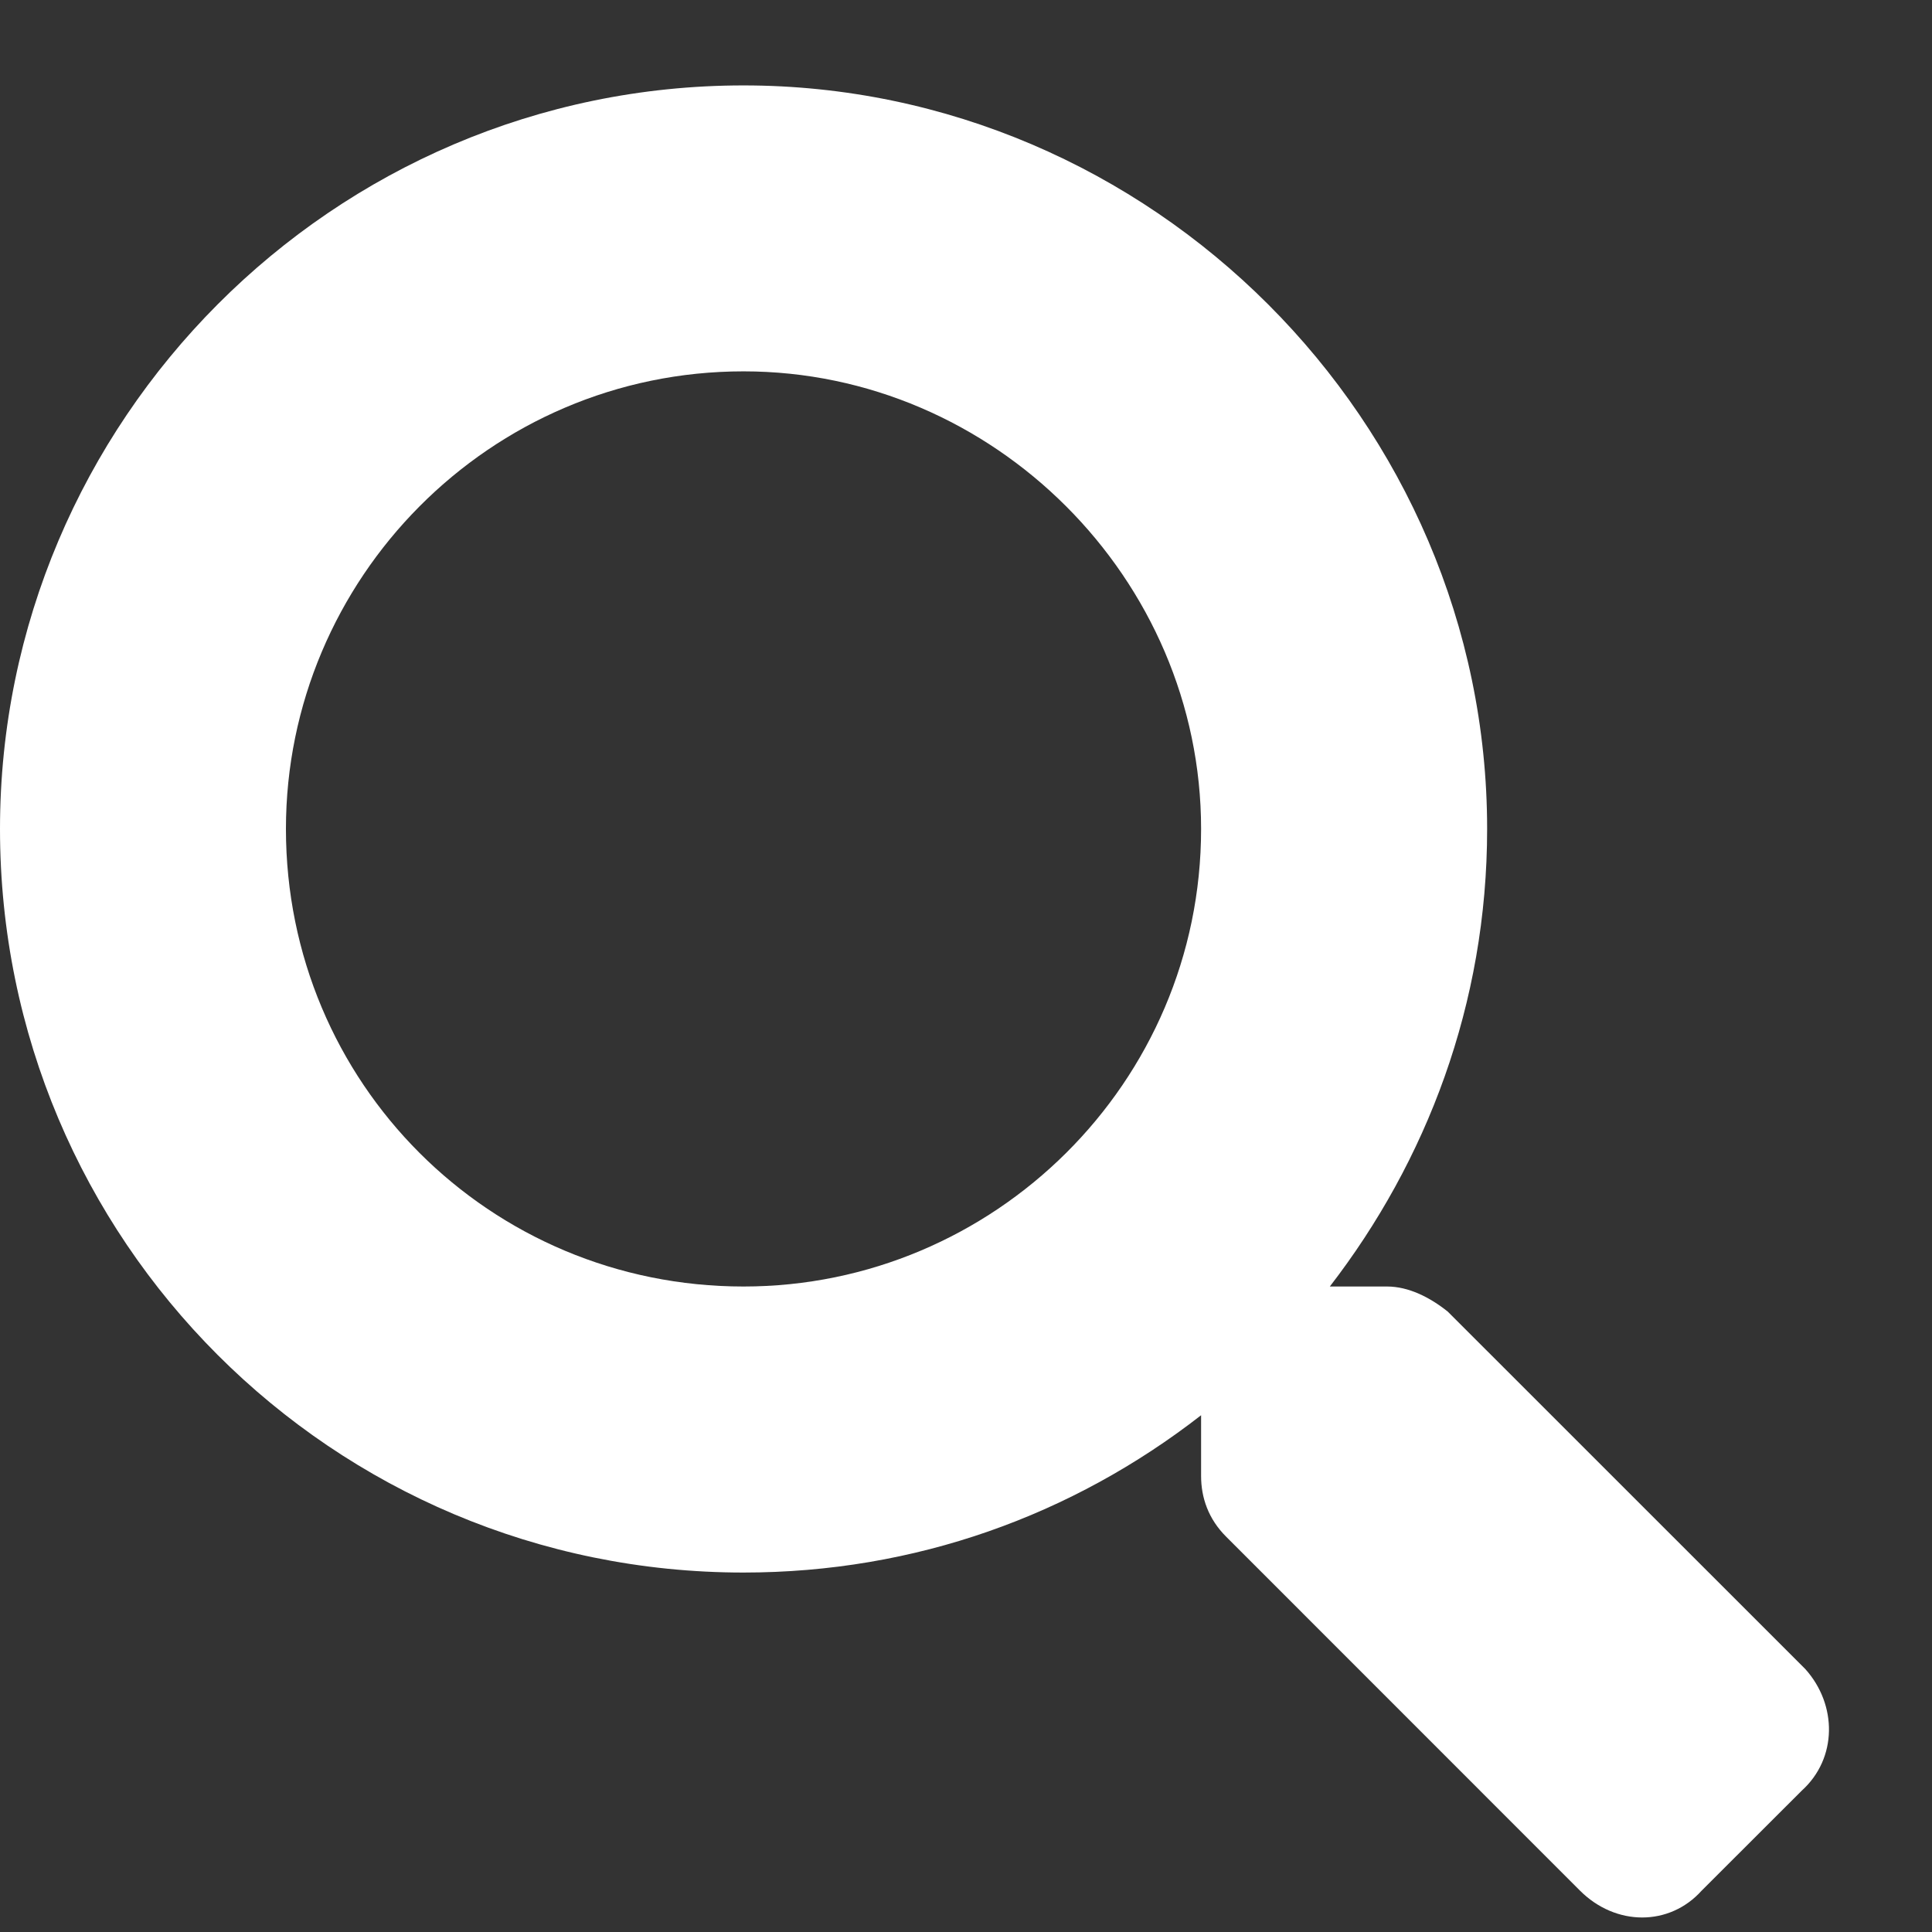
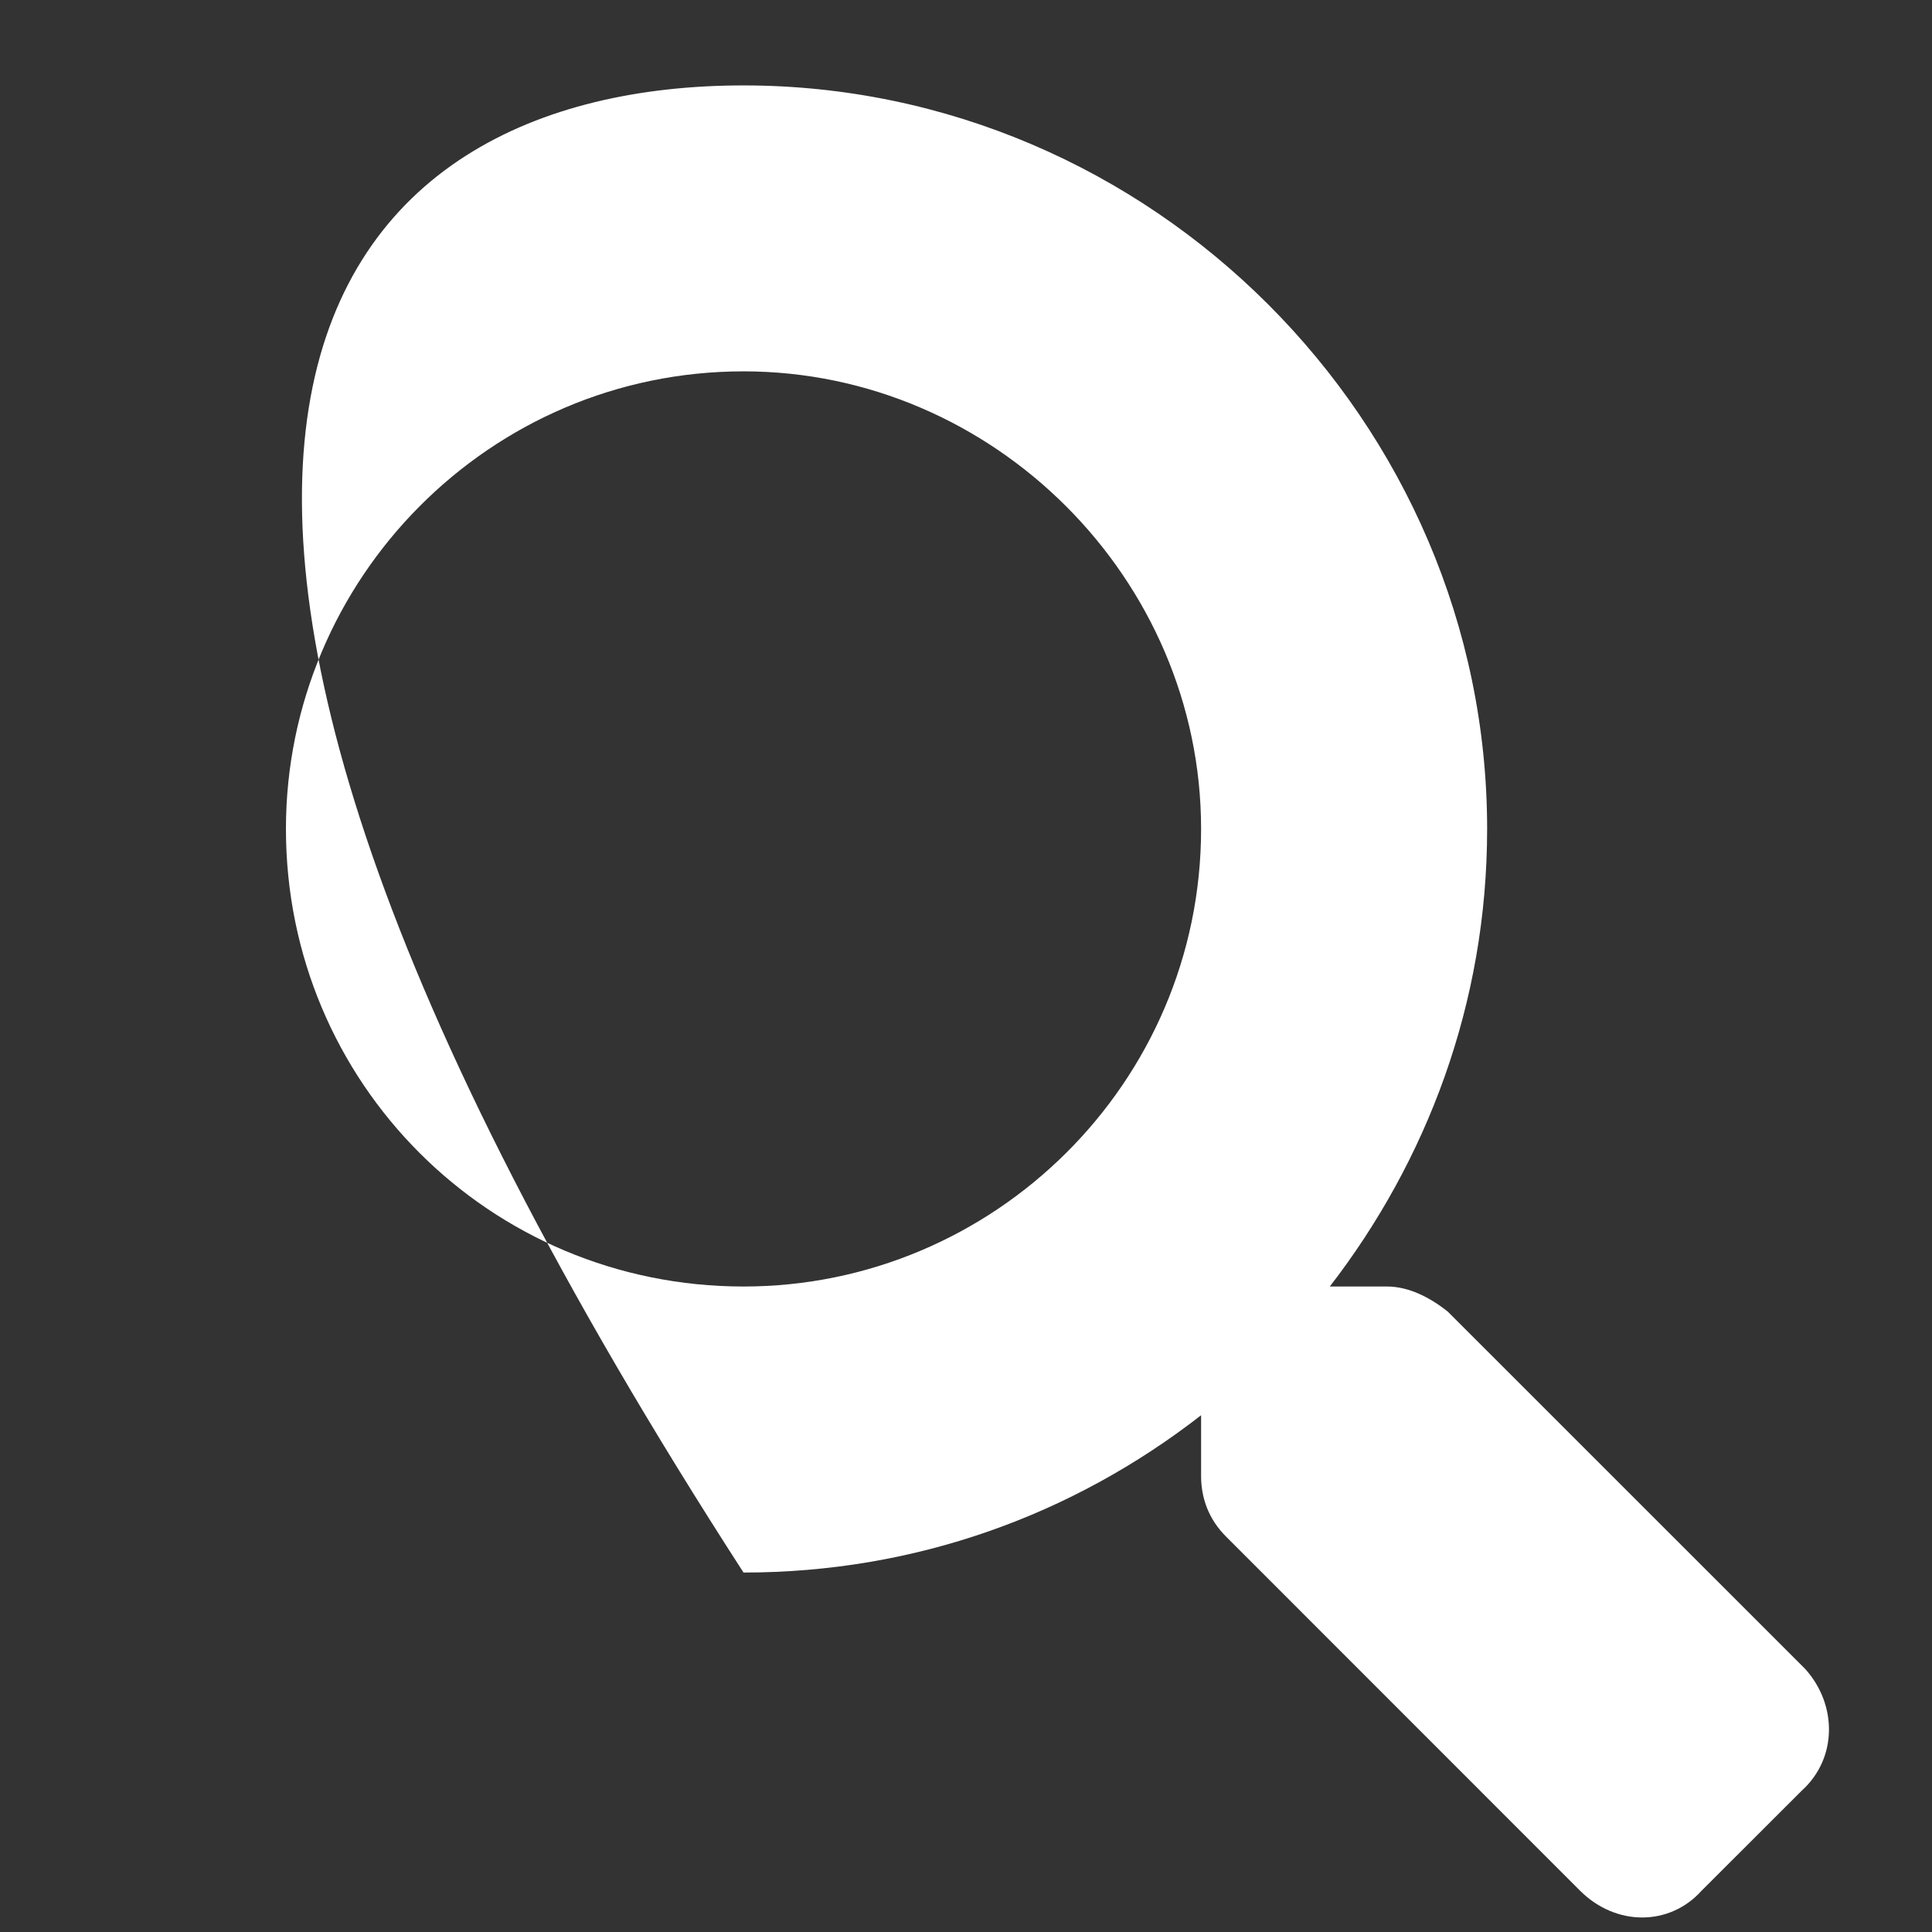
<svg xmlns="http://www.w3.org/2000/svg" width="19" height="19" viewBox="0 0 19 19" fill="none">
  <rect x="0" y="0" width="19" height="19" fill="#333333" stroke="none" />
-   <path d="M17.754 16.414C18.07 16.766 18.07 17.293 17.719 17.61L16.734 18.594C16.418 18.945 15.891 18.945 15.539 18.594L12.059 15.113C11.883 14.938 11.812 14.727 11.812 14.516V13.918C10.547 14.902 9 15.465 7.312 15.465C3.27 15.465 0 12.195 0 8.152C0 4.145 3.27 0.84 7.312 0.84C11.32 0.84 14.625 4.145 14.625 8.152C14.625 9.875 14.027 11.422 13.078 12.652H13.641C13.852 12.652 14.062 12.758 14.238 12.899L17.754 16.414ZM7.312 12.652C9.773 12.652 11.812 10.649 11.812 8.152C11.812 5.692 9.773 3.652 7.312 3.652C4.816 3.652 2.812 5.692 2.812 8.152C2.812 10.649 4.816 12.652 7.312 12.652Z" fill="white" />
+   <path d="M17.754 16.414C18.07 16.766 18.07 17.293 17.719 17.61L16.734 18.594C16.418 18.945 15.891 18.945 15.539 18.594L12.059 15.113C11.883 14.938 11.812 14.727 11.812 14.516V13.918C10.547 14.902 9 15.465 7.312 15.465C0 4.145 3.27 0.84 7.312 0.84C11.32 0.84 14.625 4.145 14.625 8.152C14.625 9.875 14.027 11.422 13.078 12.652H13.641C13.852 12.652 14.062 12.758 14.238 12.899L17.754 16.414ZM7.312 12.652C9.773 12.652 11.812 10.649 11.812 8.152C11.812 5.692 9.773 3.652 7.312 3.652C4.816 3.652 2.812 5.692 2.812 8.152C2.812 10.649 4.816 12.652 7.312 12.652Z" fill="white" />
</svg>